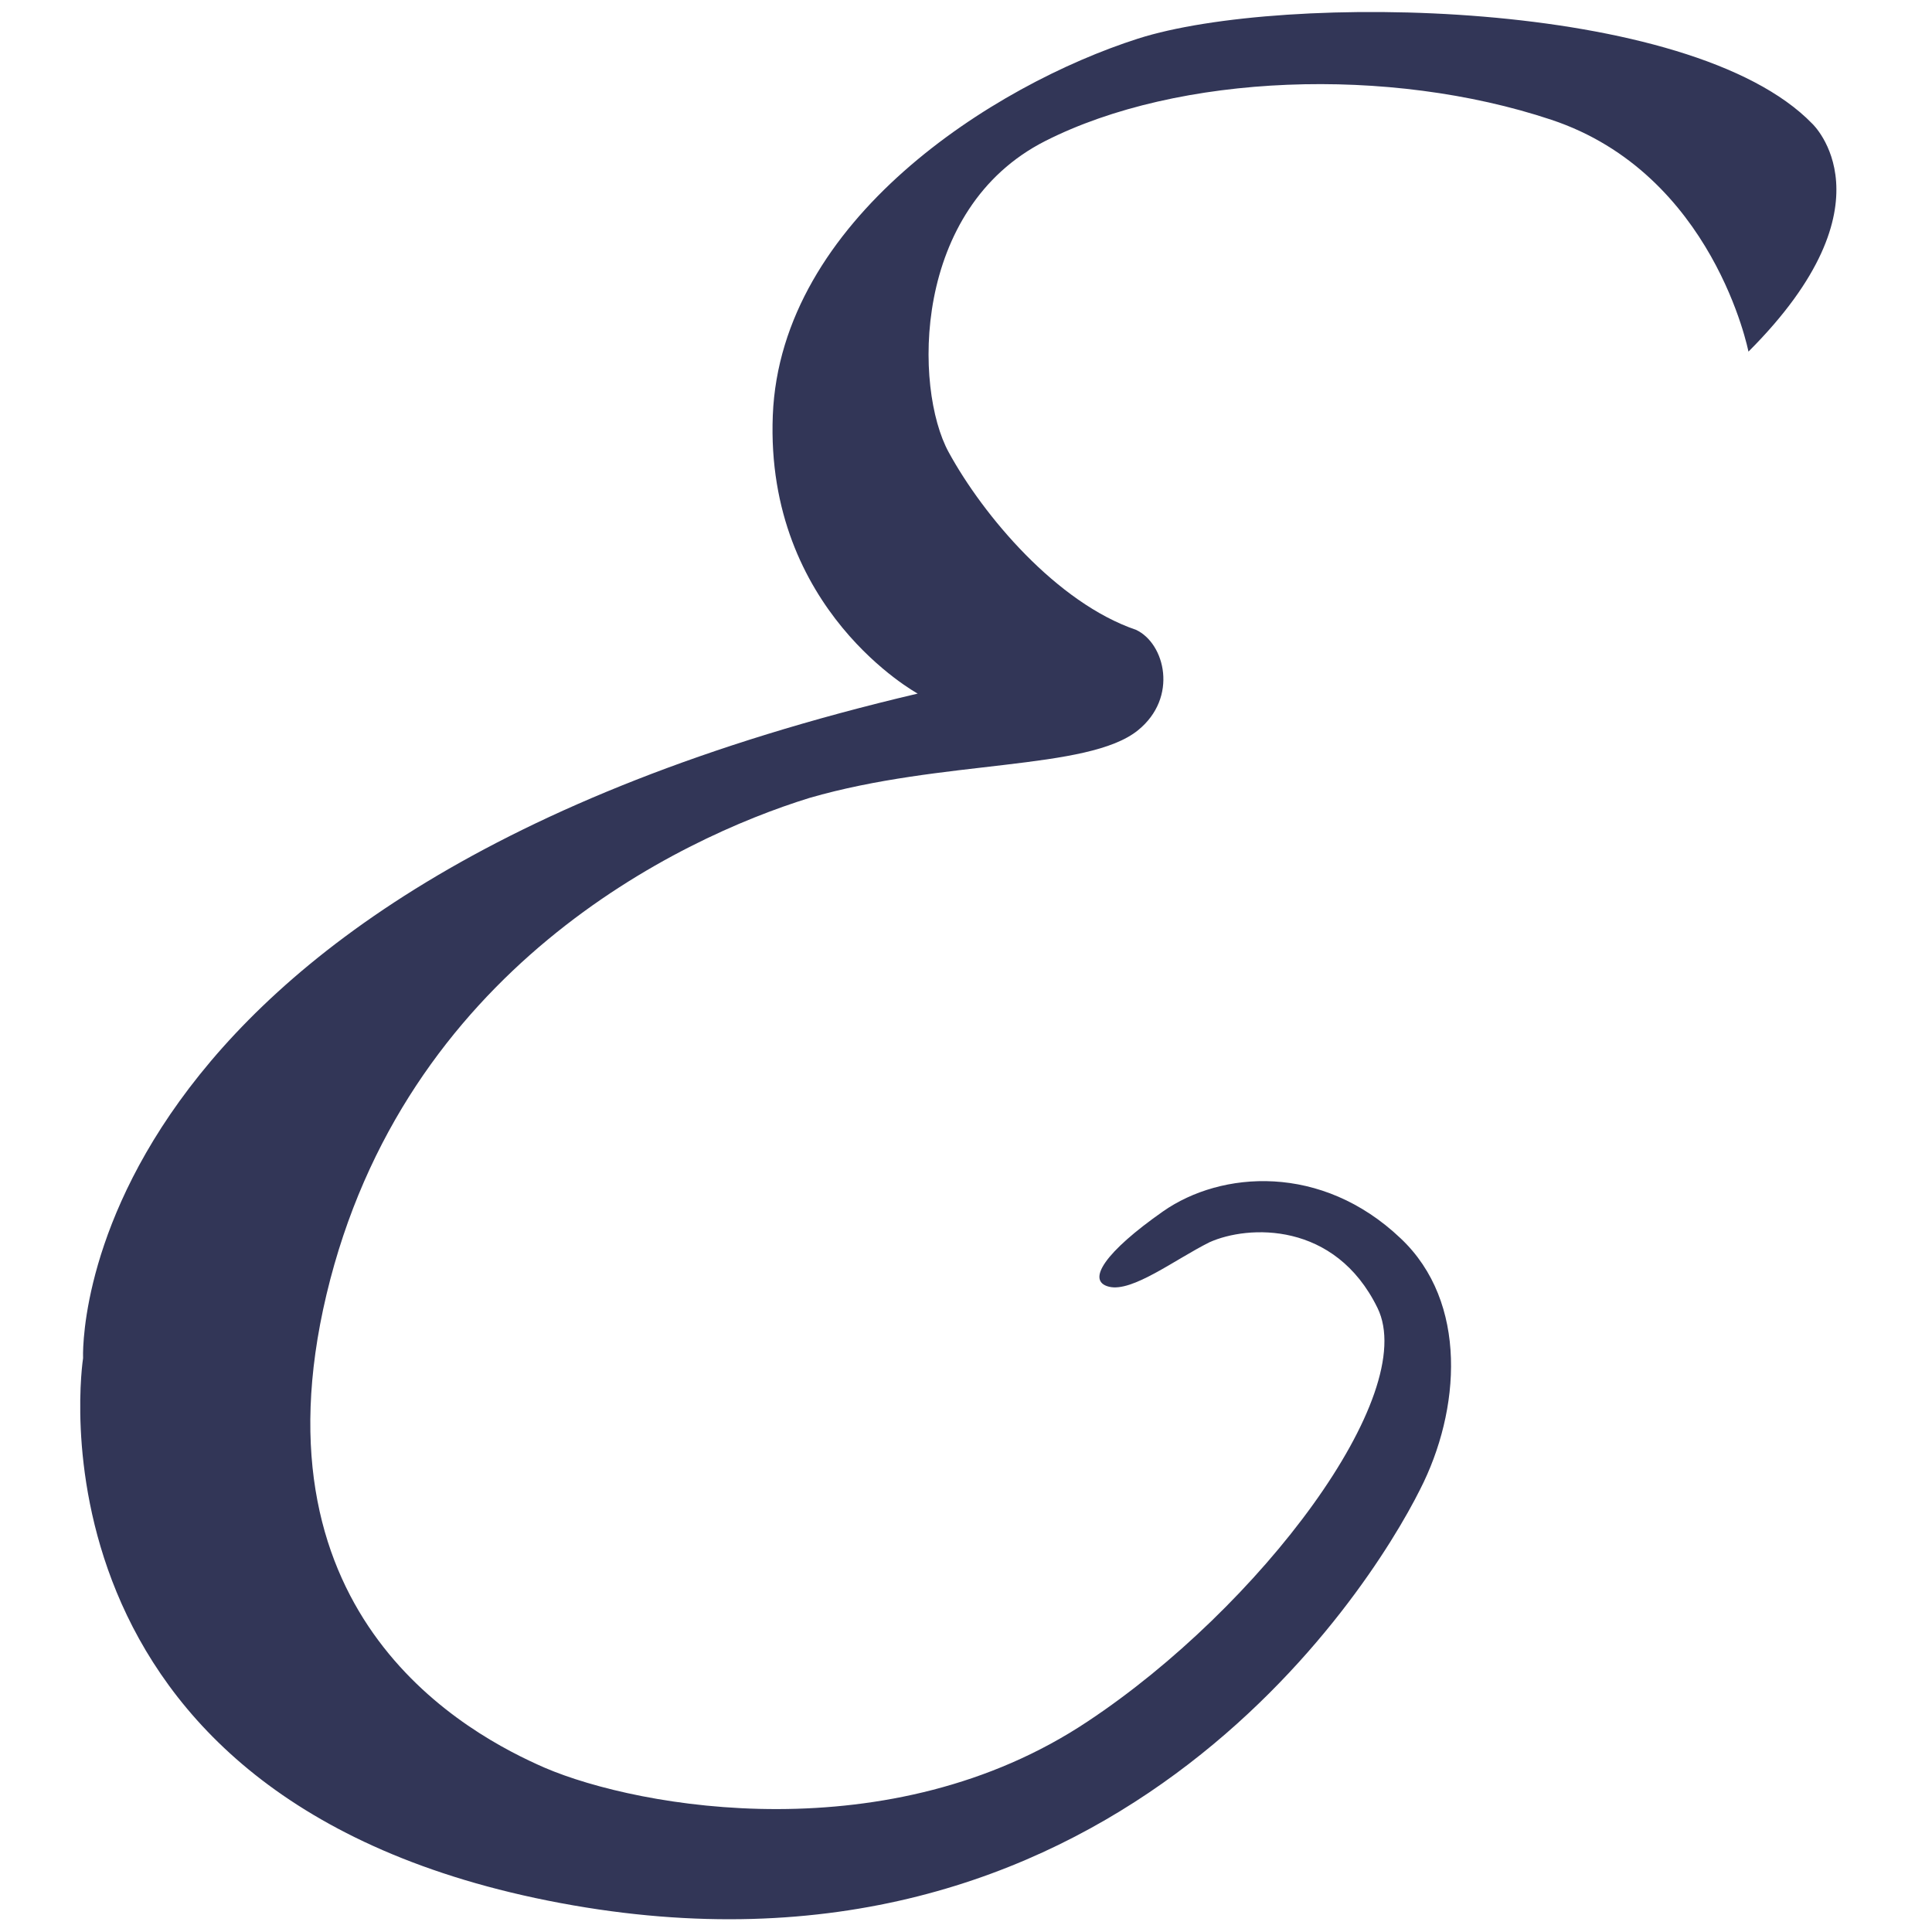
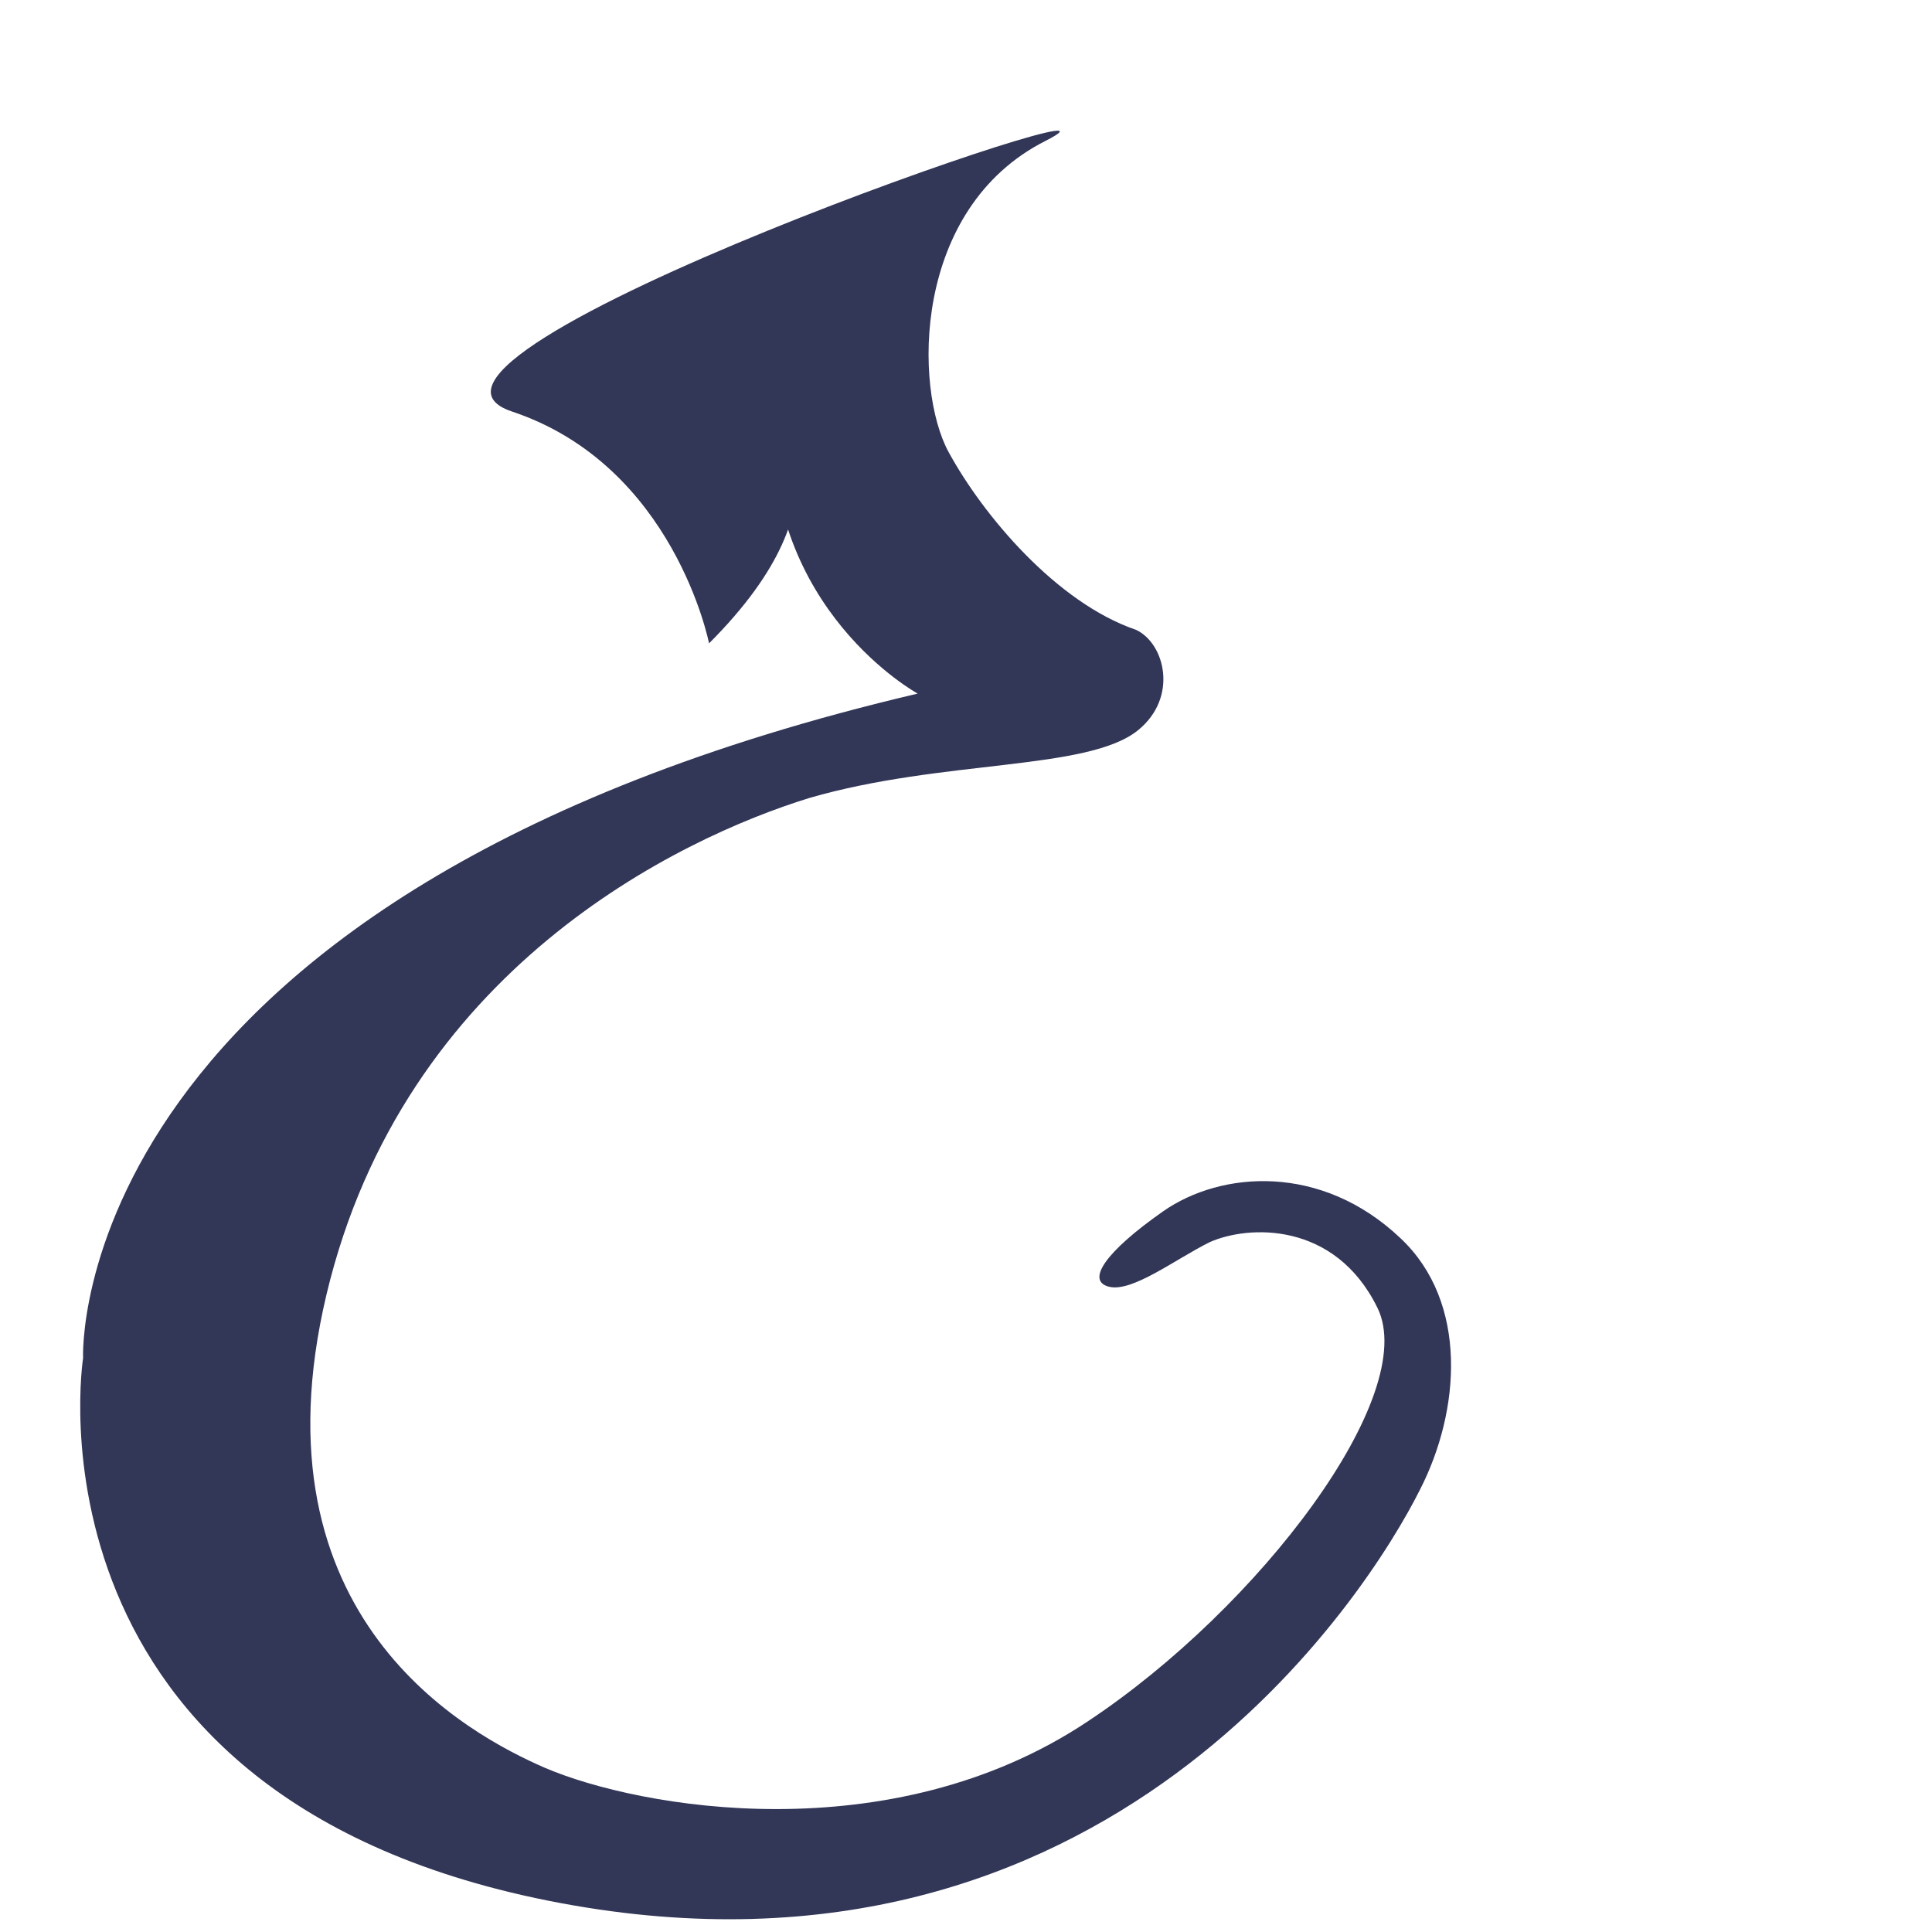
<svg xmlns="http://www.w3.org/2000/svg" viewBox="0 0 100 100" enable-background="new 0 0 100 100">
  <style type="text/css">.st0{fill:#323657;}</style>
-   <path d="M47.5 35.9s-7.9-4.3-7.5-14.4S51.4 4.4 58.9 2 87.5-.1 93.8 6.4c0 0 4.4 4.1-3.3 11.8 0 0-1.8-9.2-10.2-12S61 3.8 54.1 7.3s-6.8 12.8-5 16.1 5.6 7.8 9.7 9.2c1.5.7 2.2 3.5.1 5.2-2.6 2.1-10.1 1.5-17 3.5-6.8 2.1-21 8.9-25 25.7s7.4 22.8 11.3 24.5c4.9 2.1 17.9 4.4 28.1-2.4 8.9-5.9 17.2-16.9 15-21.4s-6.7-4.3-8.7-3.4c-1.8.9-4 2.6-5.2 2.3-1.2-.3-.2-1.8 2.8-3.9 3-2.1 8.2-2.5 12.3 1.4 3.5 3.3 3.1 8.9 1 13-2.7 5.4-16.2 26.7-44.5 21.4S4.3 70.3 4.3 70.3s-1.1-24 43.2-34.4z" class="st0" />
+   <path d="M47.5 35.9s-7.9-4.3-7.5-14.4c0 0 4.4 4.1-3.3 11.8 0 0-1.8-9.2-10.2-12S61 3.8 54.1 7.3s-6.8 12.8-5 16.1 5.6 7.8 9.7 9.2c1.5.7 2.2 3.5.1 5.2-2.6 2.1-10.1 1.5-17 3.5-6.8 2.1-21 8.9-25 25.7s7.4 22.8 11.3 24.5c4.9 2.1 17.9 4.4 28.1-2.4 8.9-5.9 17.2-16.9 15-21.4s-6.7-4.3-8.7-3.4c-1.8.9-4 2.6-5.2 2.3-1.2-.3-.2-1.8 2.8-3.9 3-2.1 8.2-2.5 12.3 1.4 3.5 3.3 3.1 8.9 1 13-2.7 5.4-16.2 26.7-44.5 21.4S4.3 70.3 4.3 70.3s-1.1-24 43.2-34.4z" class="st0" />
</svg>